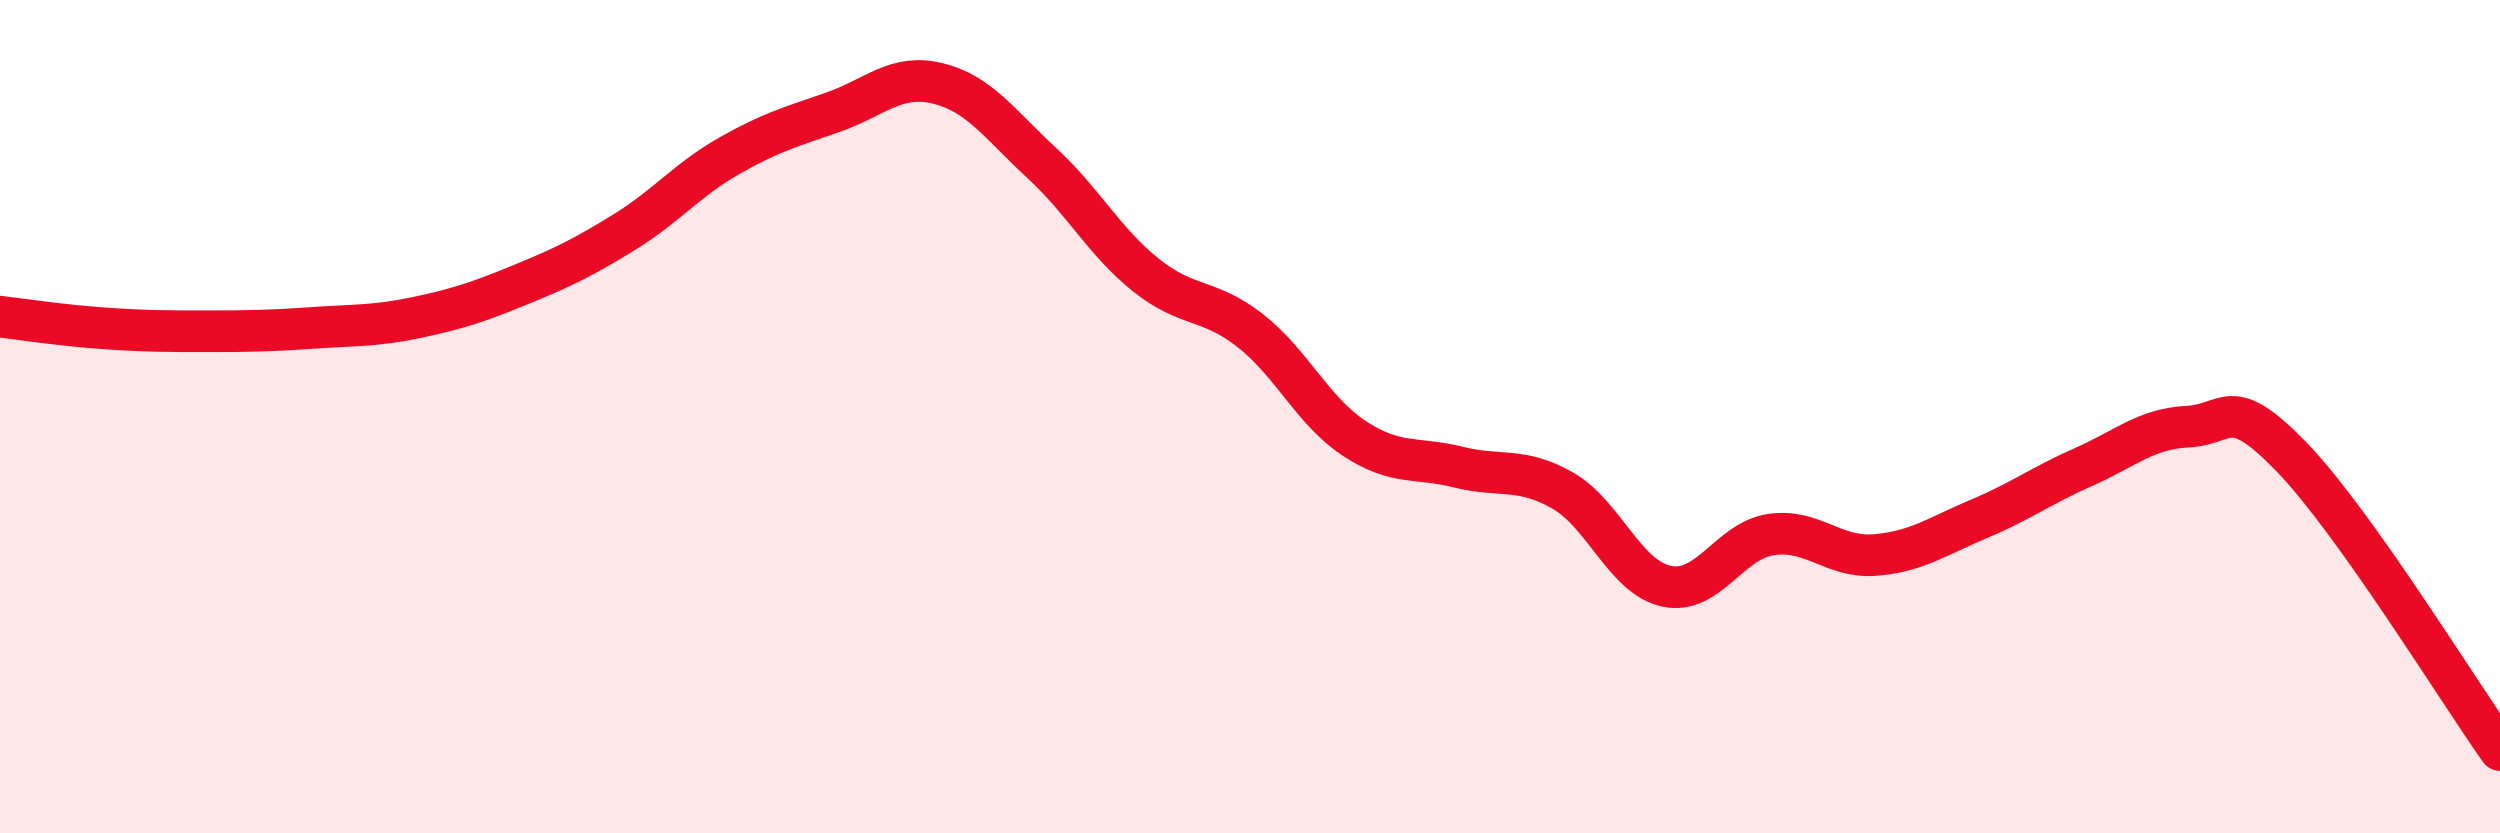
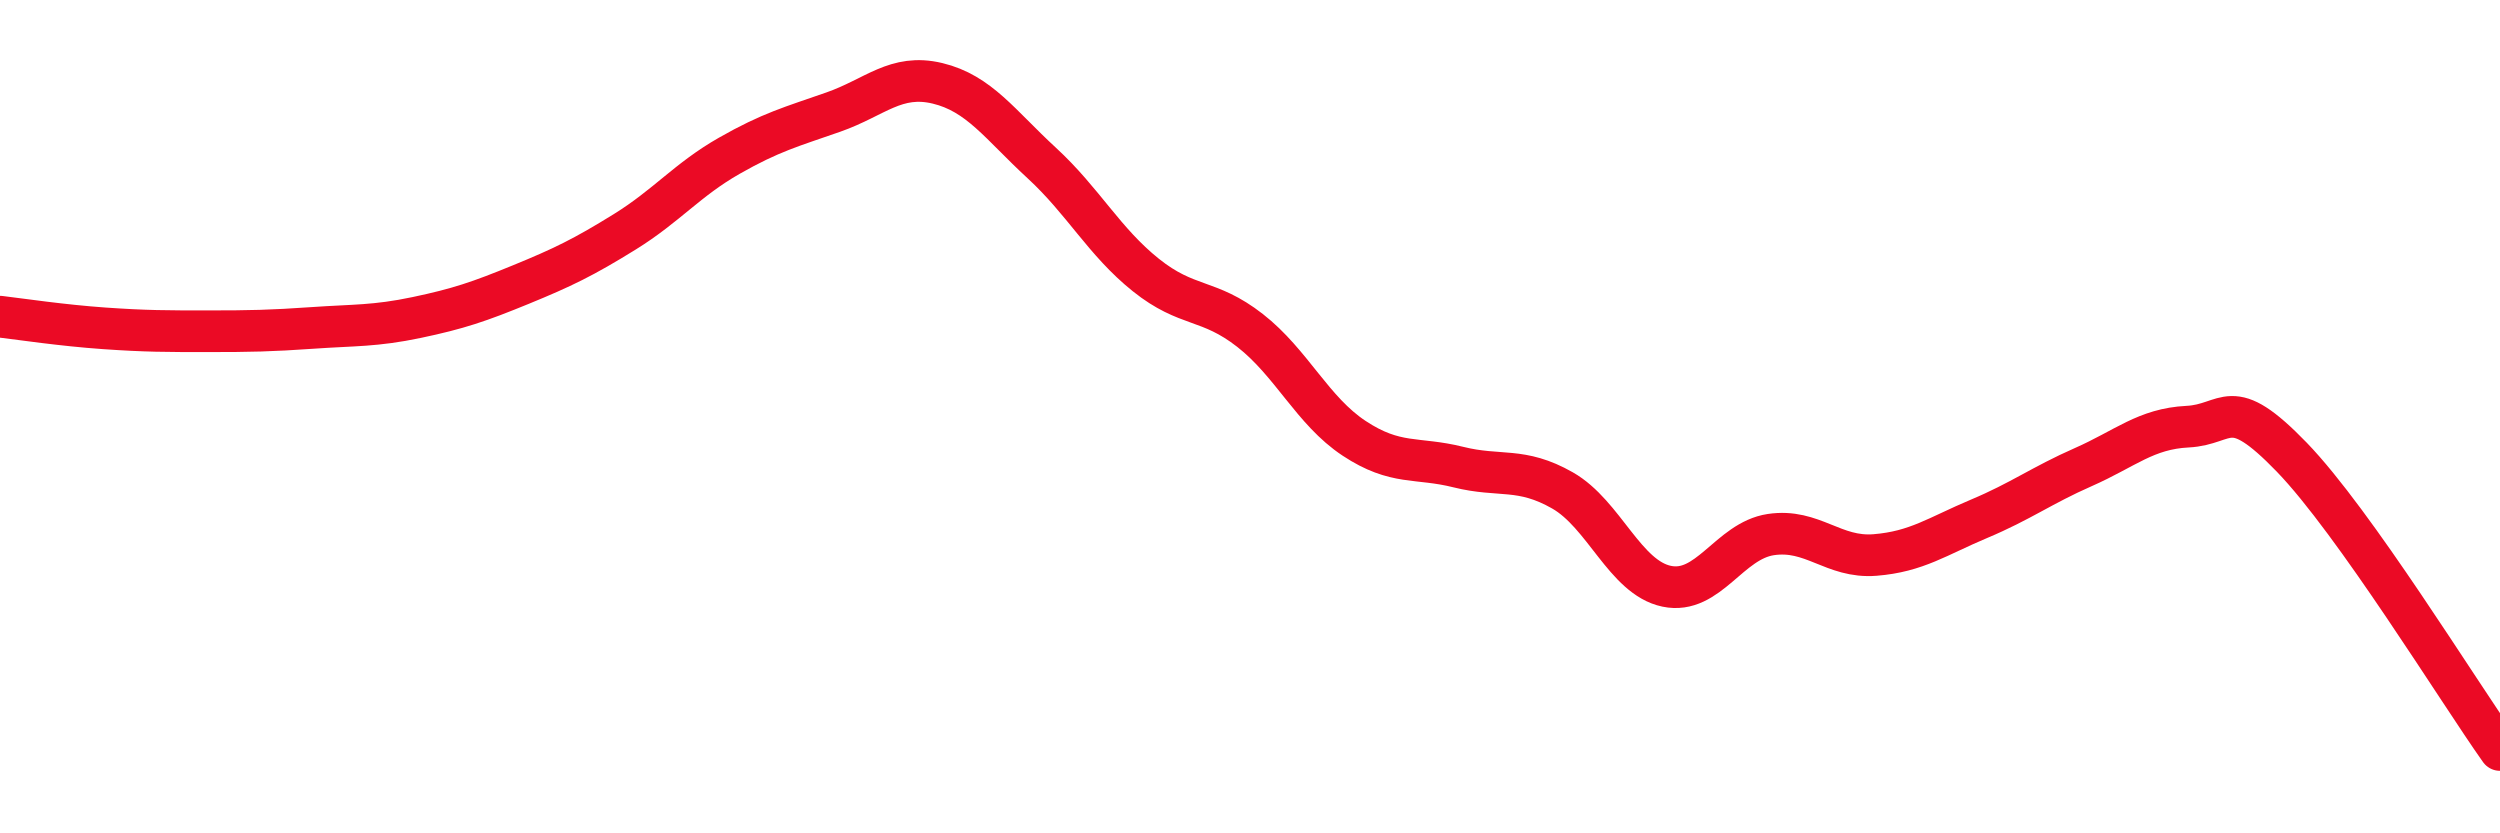
<svg xmlns="http://www.w3.org/2000/svg" width="60" height="20" viewBox="0 0 60 20">
-   <path d="M 0,7.6 C 0.5,7.66 1.5,7.81 2.5,7.88 C 3.5,7.95 4,7.95 5,7.95 C 6,7.95 6.5,7.94 7.5,7.87 C 8.5,7.8 9,7.83 10,7.62 C 11,7.41 11.5,7.24 12.5,6.83 C 13.5,6.42 14,6.18 15,5.56 C 16,4.94 16.5,4.31 17.5,3.74 C 18.5,3.17 19,3.04 20,2.69 C 21,2.34 21.5,1.76 22.5,2 C 23.5,2.24 24,2.99 25,3.91 C 26,4.83 26.5,5.8 27.5,6.6 C 28.5,7.4 29,7.15 30,7.93 C 31,8.71 31.5,9.86 32.5,10.52 C 33.5,11.18 34,10.96 35,11.21 C 36,11.46 36.5,11.2 37.5,11.77 C 38.5,12.34 39,13.86 40,14.07 C 41,14.28 41.5,12.98 42.5,12.83 C 43.5,12.68 44,13.4 45,13.32 C 46,13.24 46.5,12.87 47.5,12.45 C 48.5,12.03 49,11.65 50,11.21 C 51,10.77 51.5,10.29 52.5,10.24 C 53.5,10.19 53.5,9.42 55,10.97 C 56.5,12.52 59,16.59 60,18L60 20L0 20Z" fill="#EB0A25" opacity="0.1" stroke-linecap="round" stroke-linejoin="round" />
  <path d="M 0,7.6 C 0.5,7.66 1.5,7.81 2.5,7.88 C 3.5,7.95 4,7.95 5,7.95 C 6,7.95 6.5,7.94 7.5,7.87 C 8.5,7.8 9,7.83 10,7.62 C 11,7.41 11.5,7.24 12.5,6.83 C 13.5,6.42 14,6.18 15,5.56 C 16,4.94 16.5,4.31 17.5,3.74 C 18.5,3.17 19,3.04 20,2.69 C 21,2.34 21.5,1.76 22.5,2 C 23.5,2.24 24,2.99 25,3.91 C 26,4.83 26.5,5.8 27.5,6.6 C 28.5,7.4 29,7.15 30,7.93 C 31,8.71 31.5,9.86 32.5,10.52 C 33.5,11.18 34,10.96 35,11.21 C 36,11.46 36.5,11.2 37.5,11.77 C 38.5,12.34 39,13.86 40,14.07 C 41,14.28 41.5,12.98 42.5,12.83 C 43.5,12.68 44,13.4 45,13.32 C 46,13.24 46.5,12.87 47.5,12.45 C 48.5,12.03 49,11.65 50,11.21 C 51,10.77 51.5,10.29 52.5,10.24 C 53.5,10.19 53.5,9.42 55,10.97 C 56.5,12.52 59,16.59 60,18" stroke="#EB0A25" stroke-width="1" fill="none" stroke-linecap="round" stroke-linejoin="round" />
</svg>